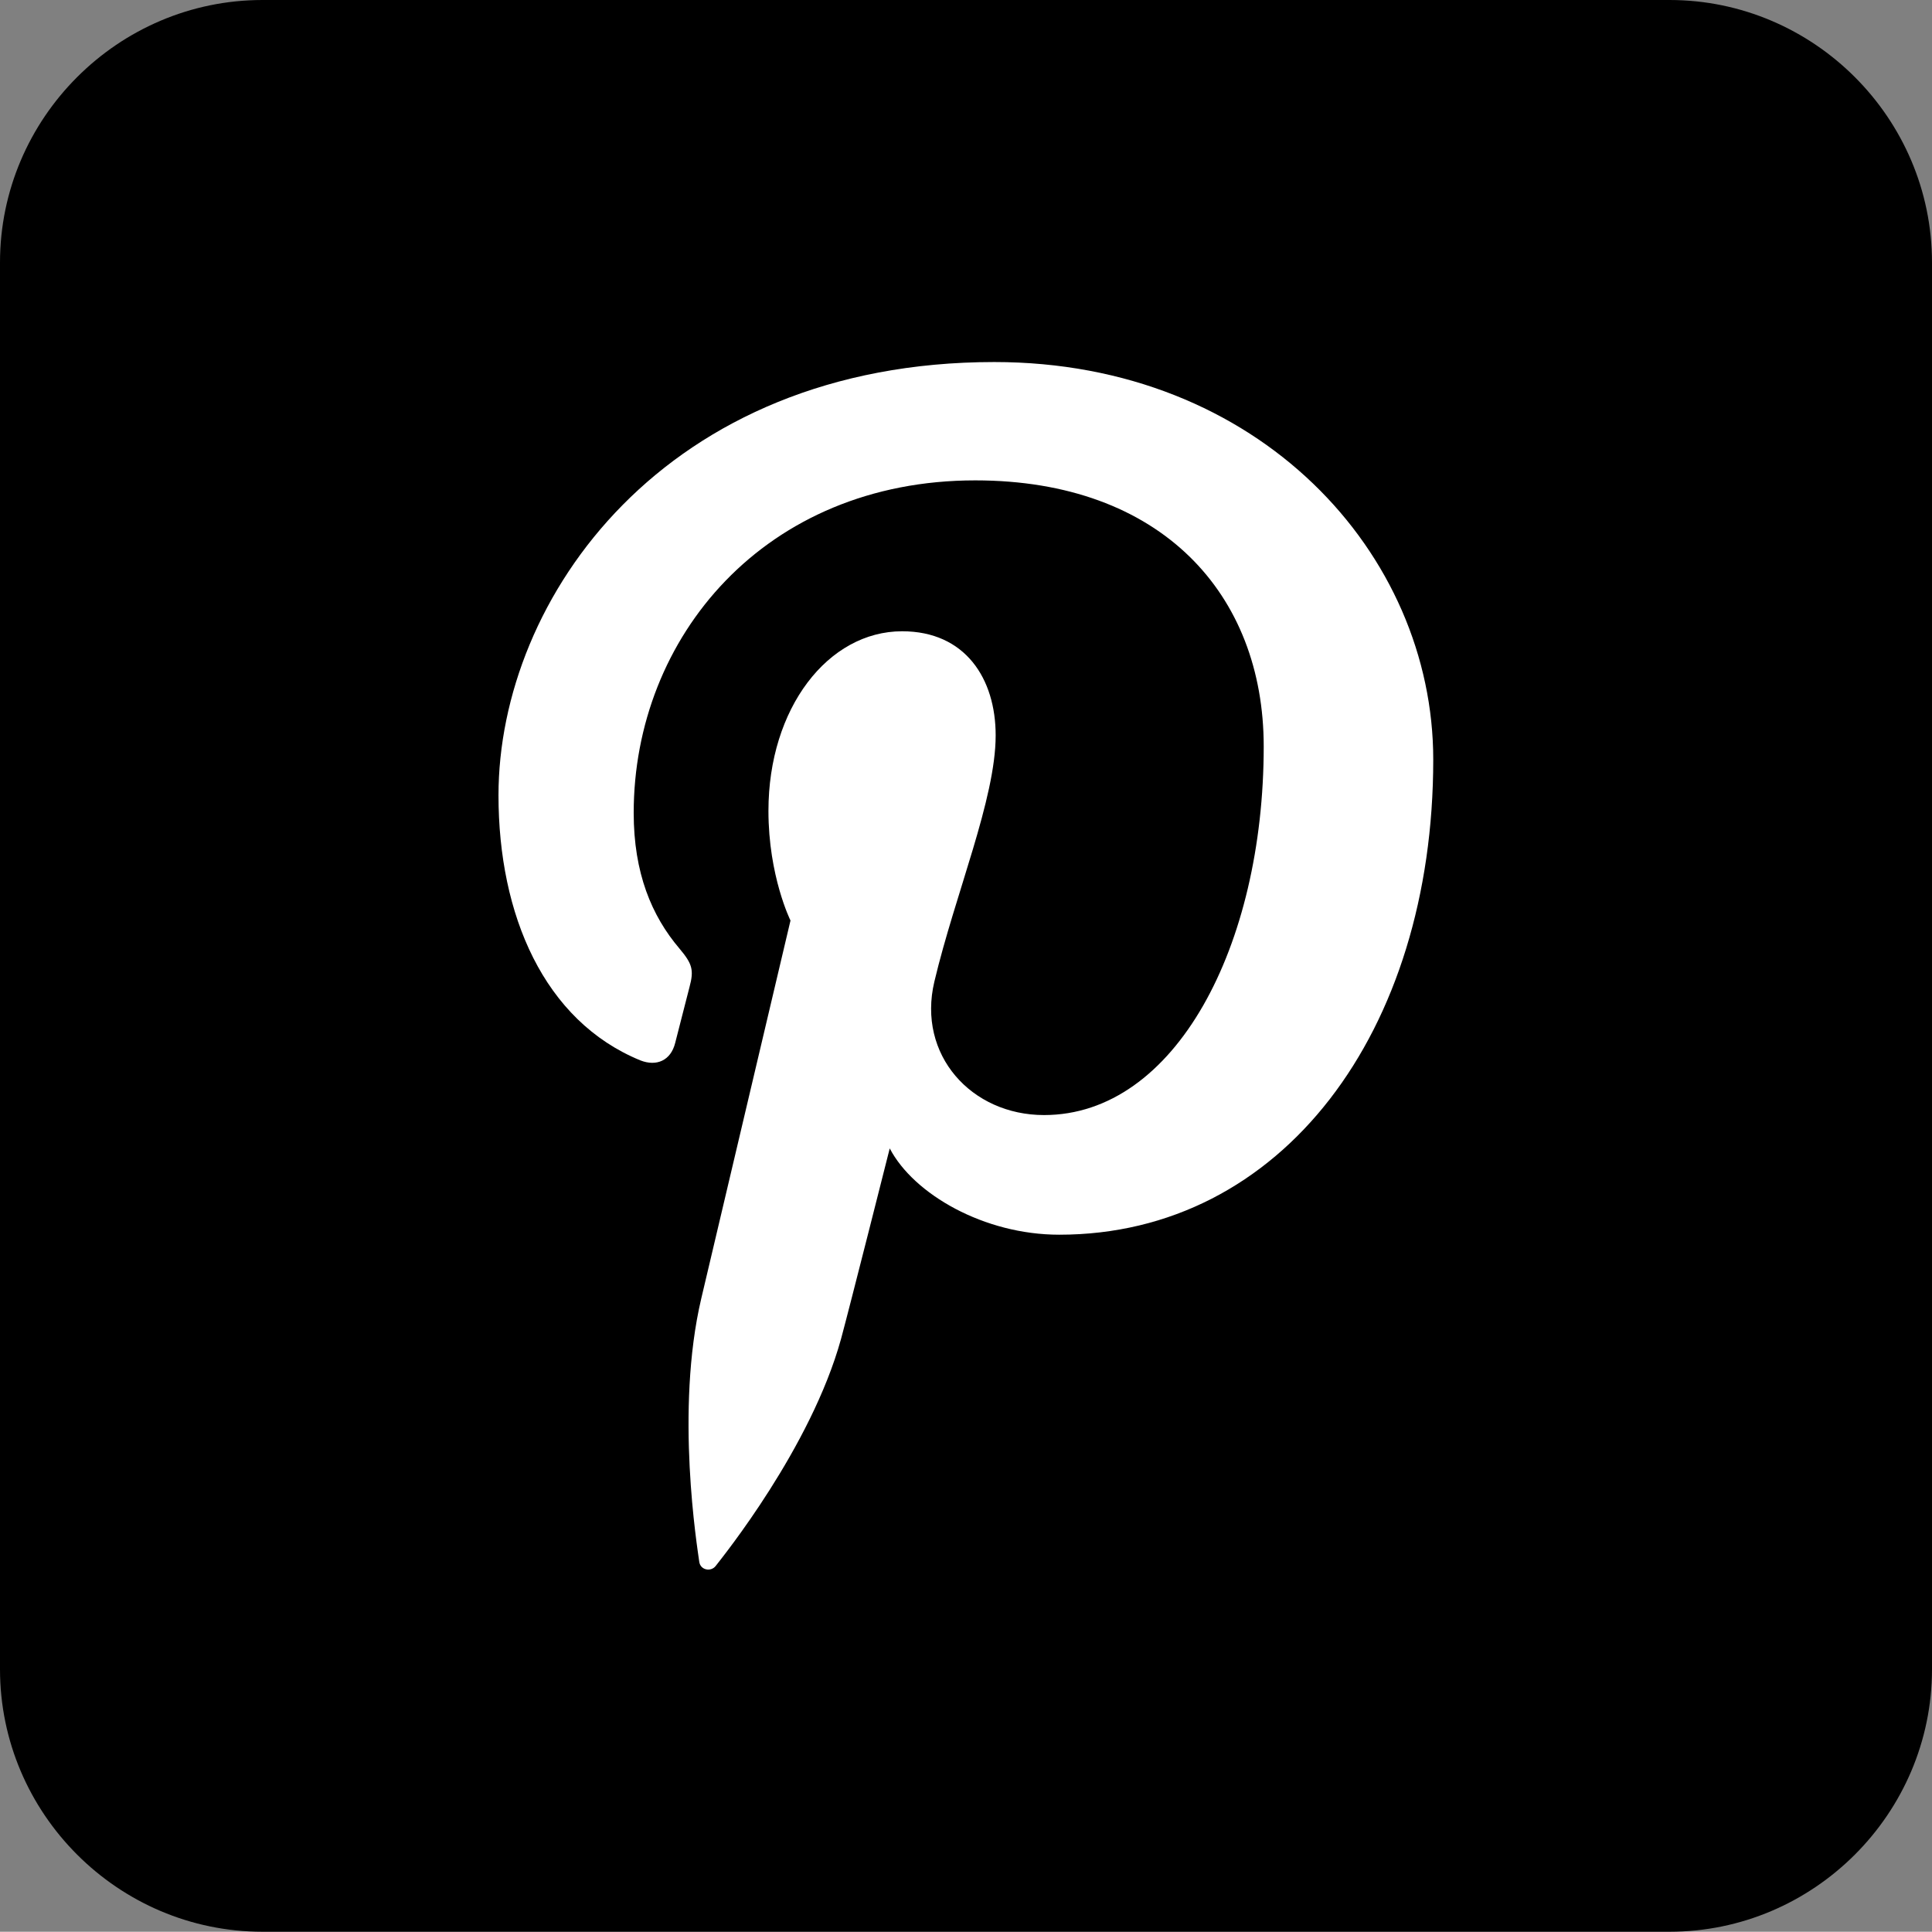
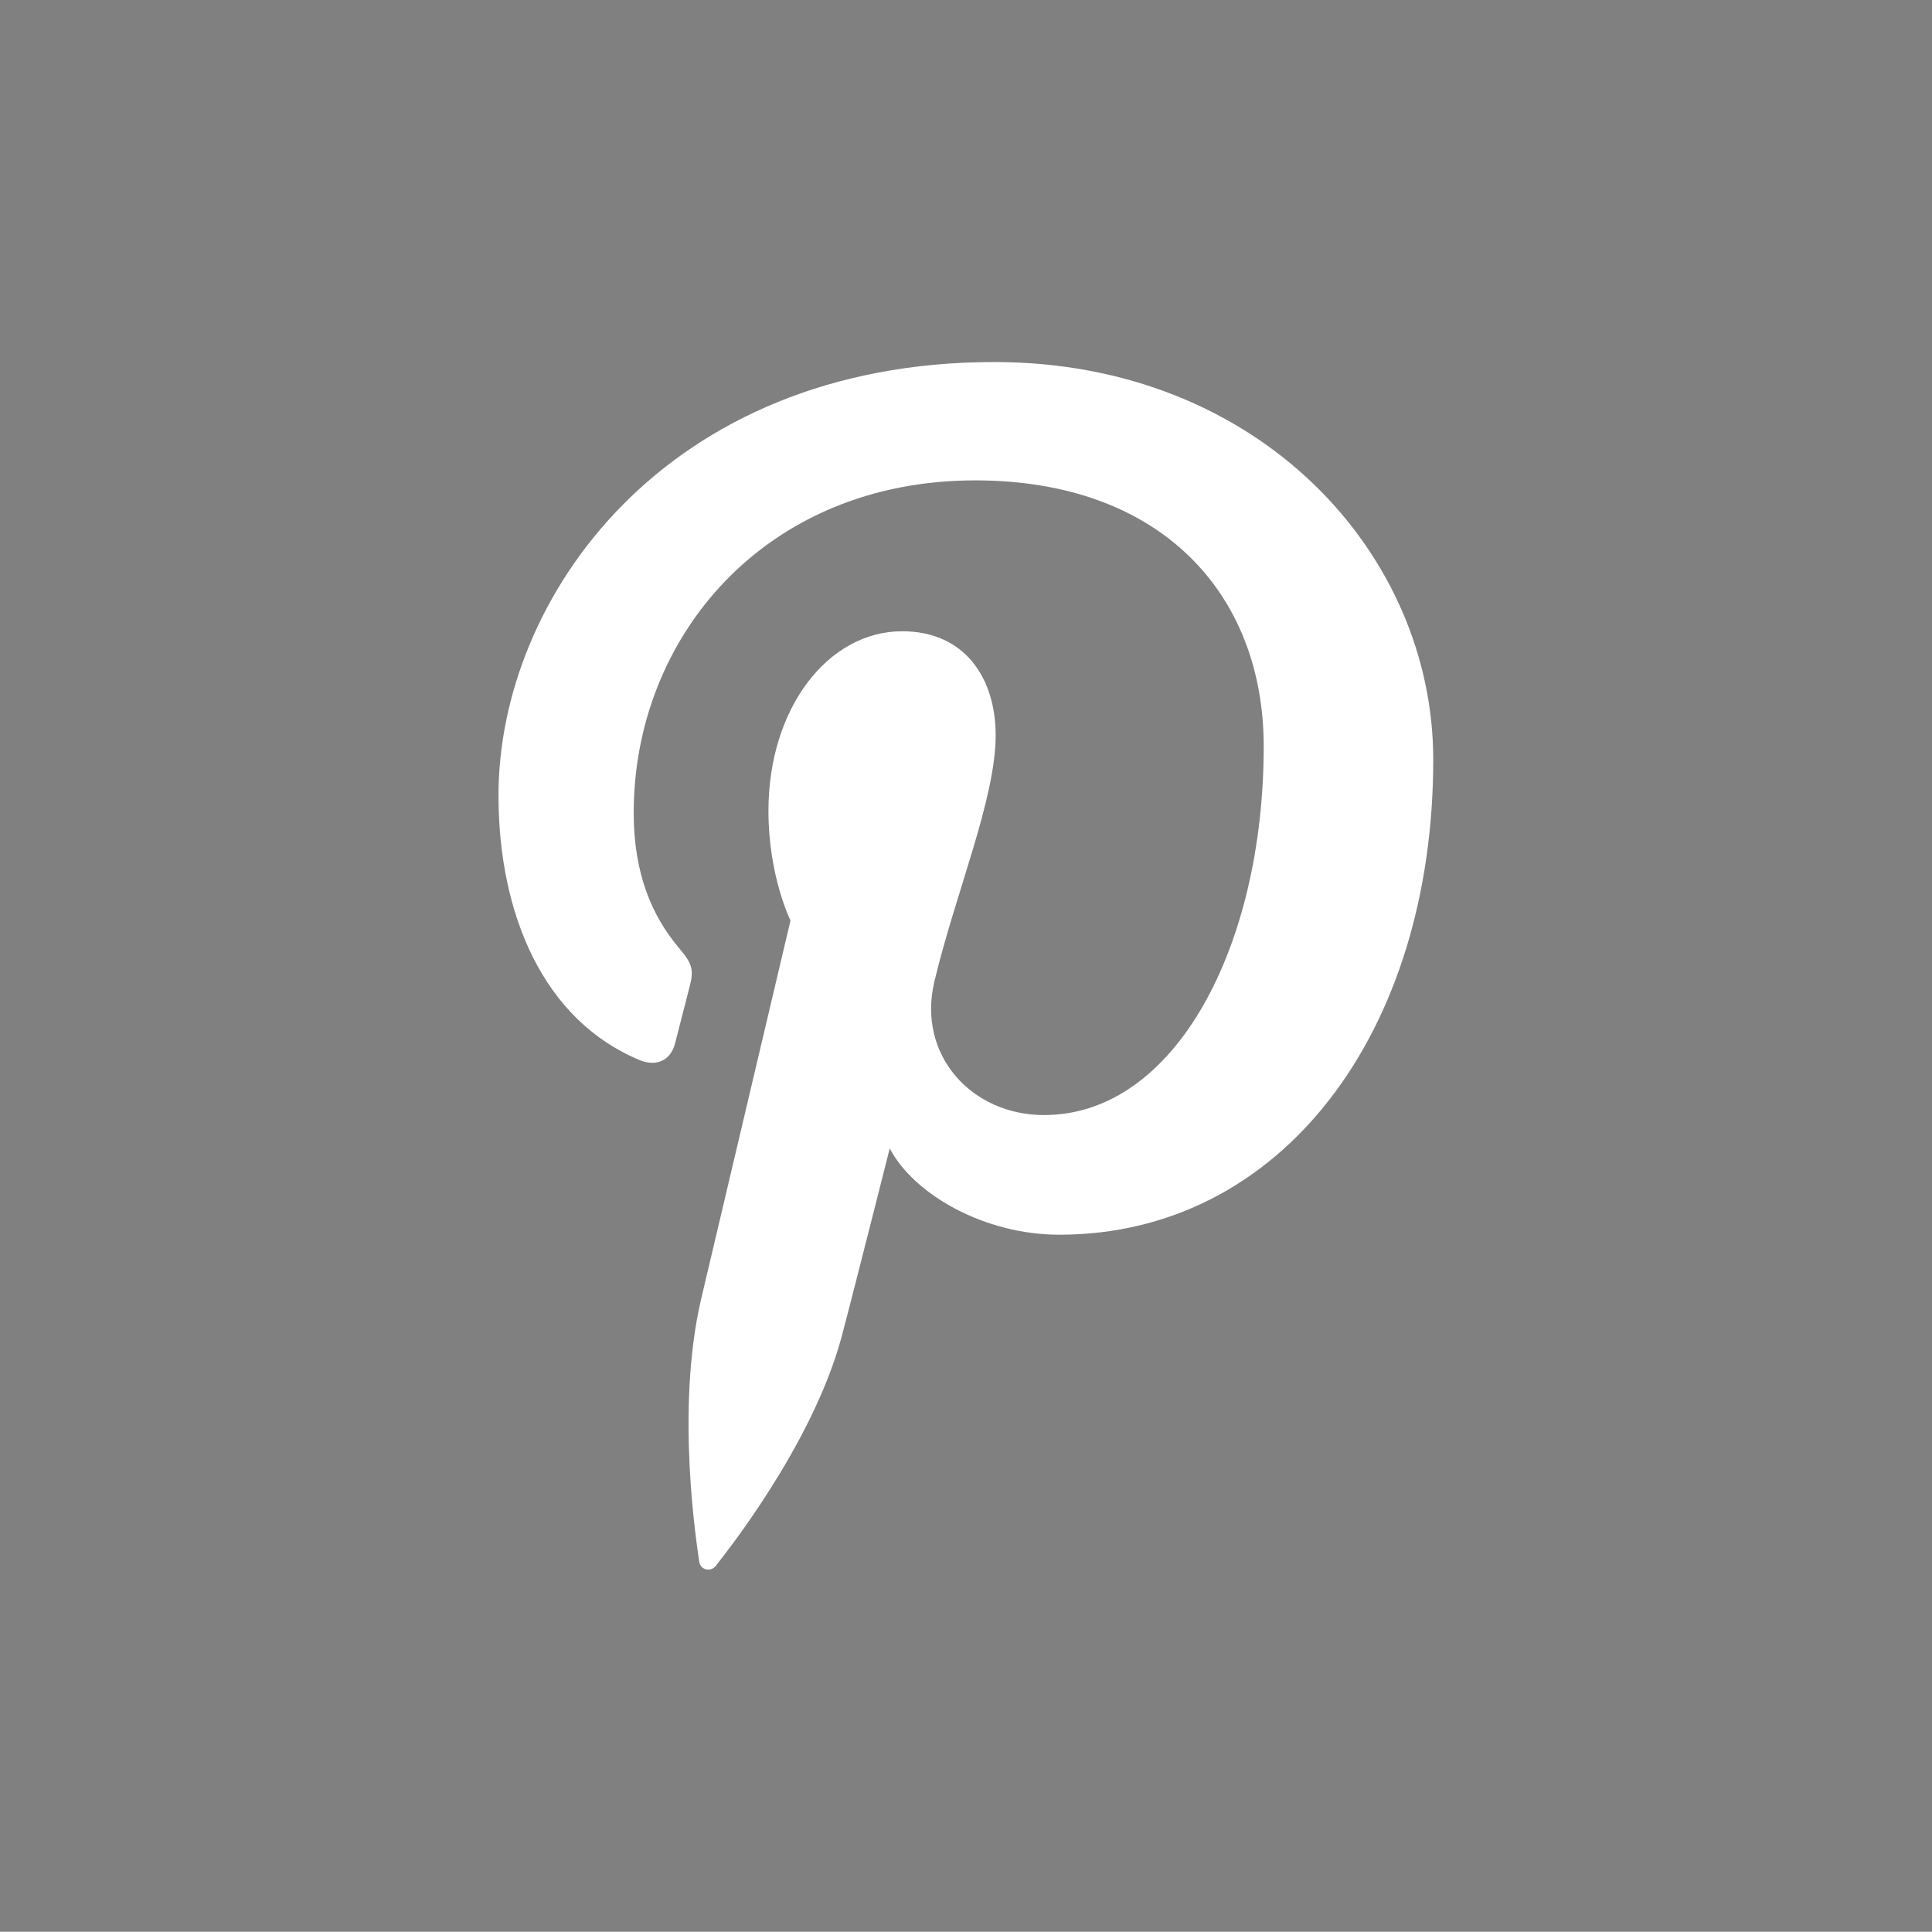
<svg xmlns="http://www.w3.org/2000/svg" version="1.1" id="圖層_1" x="0px" y="0px" width="29.436px" height="29.432px" viewBox="0 0 29.436 29.432" enable-background="new 0 0 29.436 29.432" xml:space="preserve">
  <rect x="0" y="0" width="29.436" height="29.432" fill="#808080" stroke="none" />
  <g>
    <g>
      <g>
-         <path d="M29.436,25.432c0,2.2-1.8,4-4,4H4c-2.2,0-4-1.8-4-4V4c0-2.2,1.8-4,4-4h21.436c2.2,0,4,1.8,4,4V25.432z" />
-       </g>
+         </g>
      <g>
        <path fill="#FFFFFF" d="M10.654,23.796c0.018,0.128,0.179,0.157,0.251,0.062c0.104-0.135,1.45-1.799,1.909-3.458     c0.128-0.47,0.742-2.903,0.742-2.903c0.366,0.7,1.44,1.315,2.582,1.315c3.396,0,5.699-3.096,5.699-7.239     c0-3.137-2.652-6.057-6.688-6.057c-5.021,0-7.554,3.6-7.554,6.602c0,1.818,0.69,3.436,2.164,4.039     c0.243,0.094,0.46,0.004,0.528-0.266c0.049-0.187,0.166-0.653,0.218-0.851c0.071-0.263,0.042-0.356-0.153-0.588     c-0.424-0.499-0.697-1.151-0.697-2.067c0-2.676,1.998-5.066,5.204-5.066c2.837,0,4.395,1.737,4.395,4.053     c0,3.046-1.348,5.617-3.347,5.617c-1.107,0-1.936-0.916-1.671-2.033c0.319-1.342,0.934-2.783,0.934-3.752     c0-0.865-0.463-1.586-1.425-1.586c-1.129,0-2.037,1.172-2.037,2.736c0,0.996,0.336,1.671,0.336,1.671s-1.156,4.899-1.359,5.757     C10.282,21.49,10.626,23.587,10.654,23.796z" />
      </g>
    </g>
  </g>
</svg>